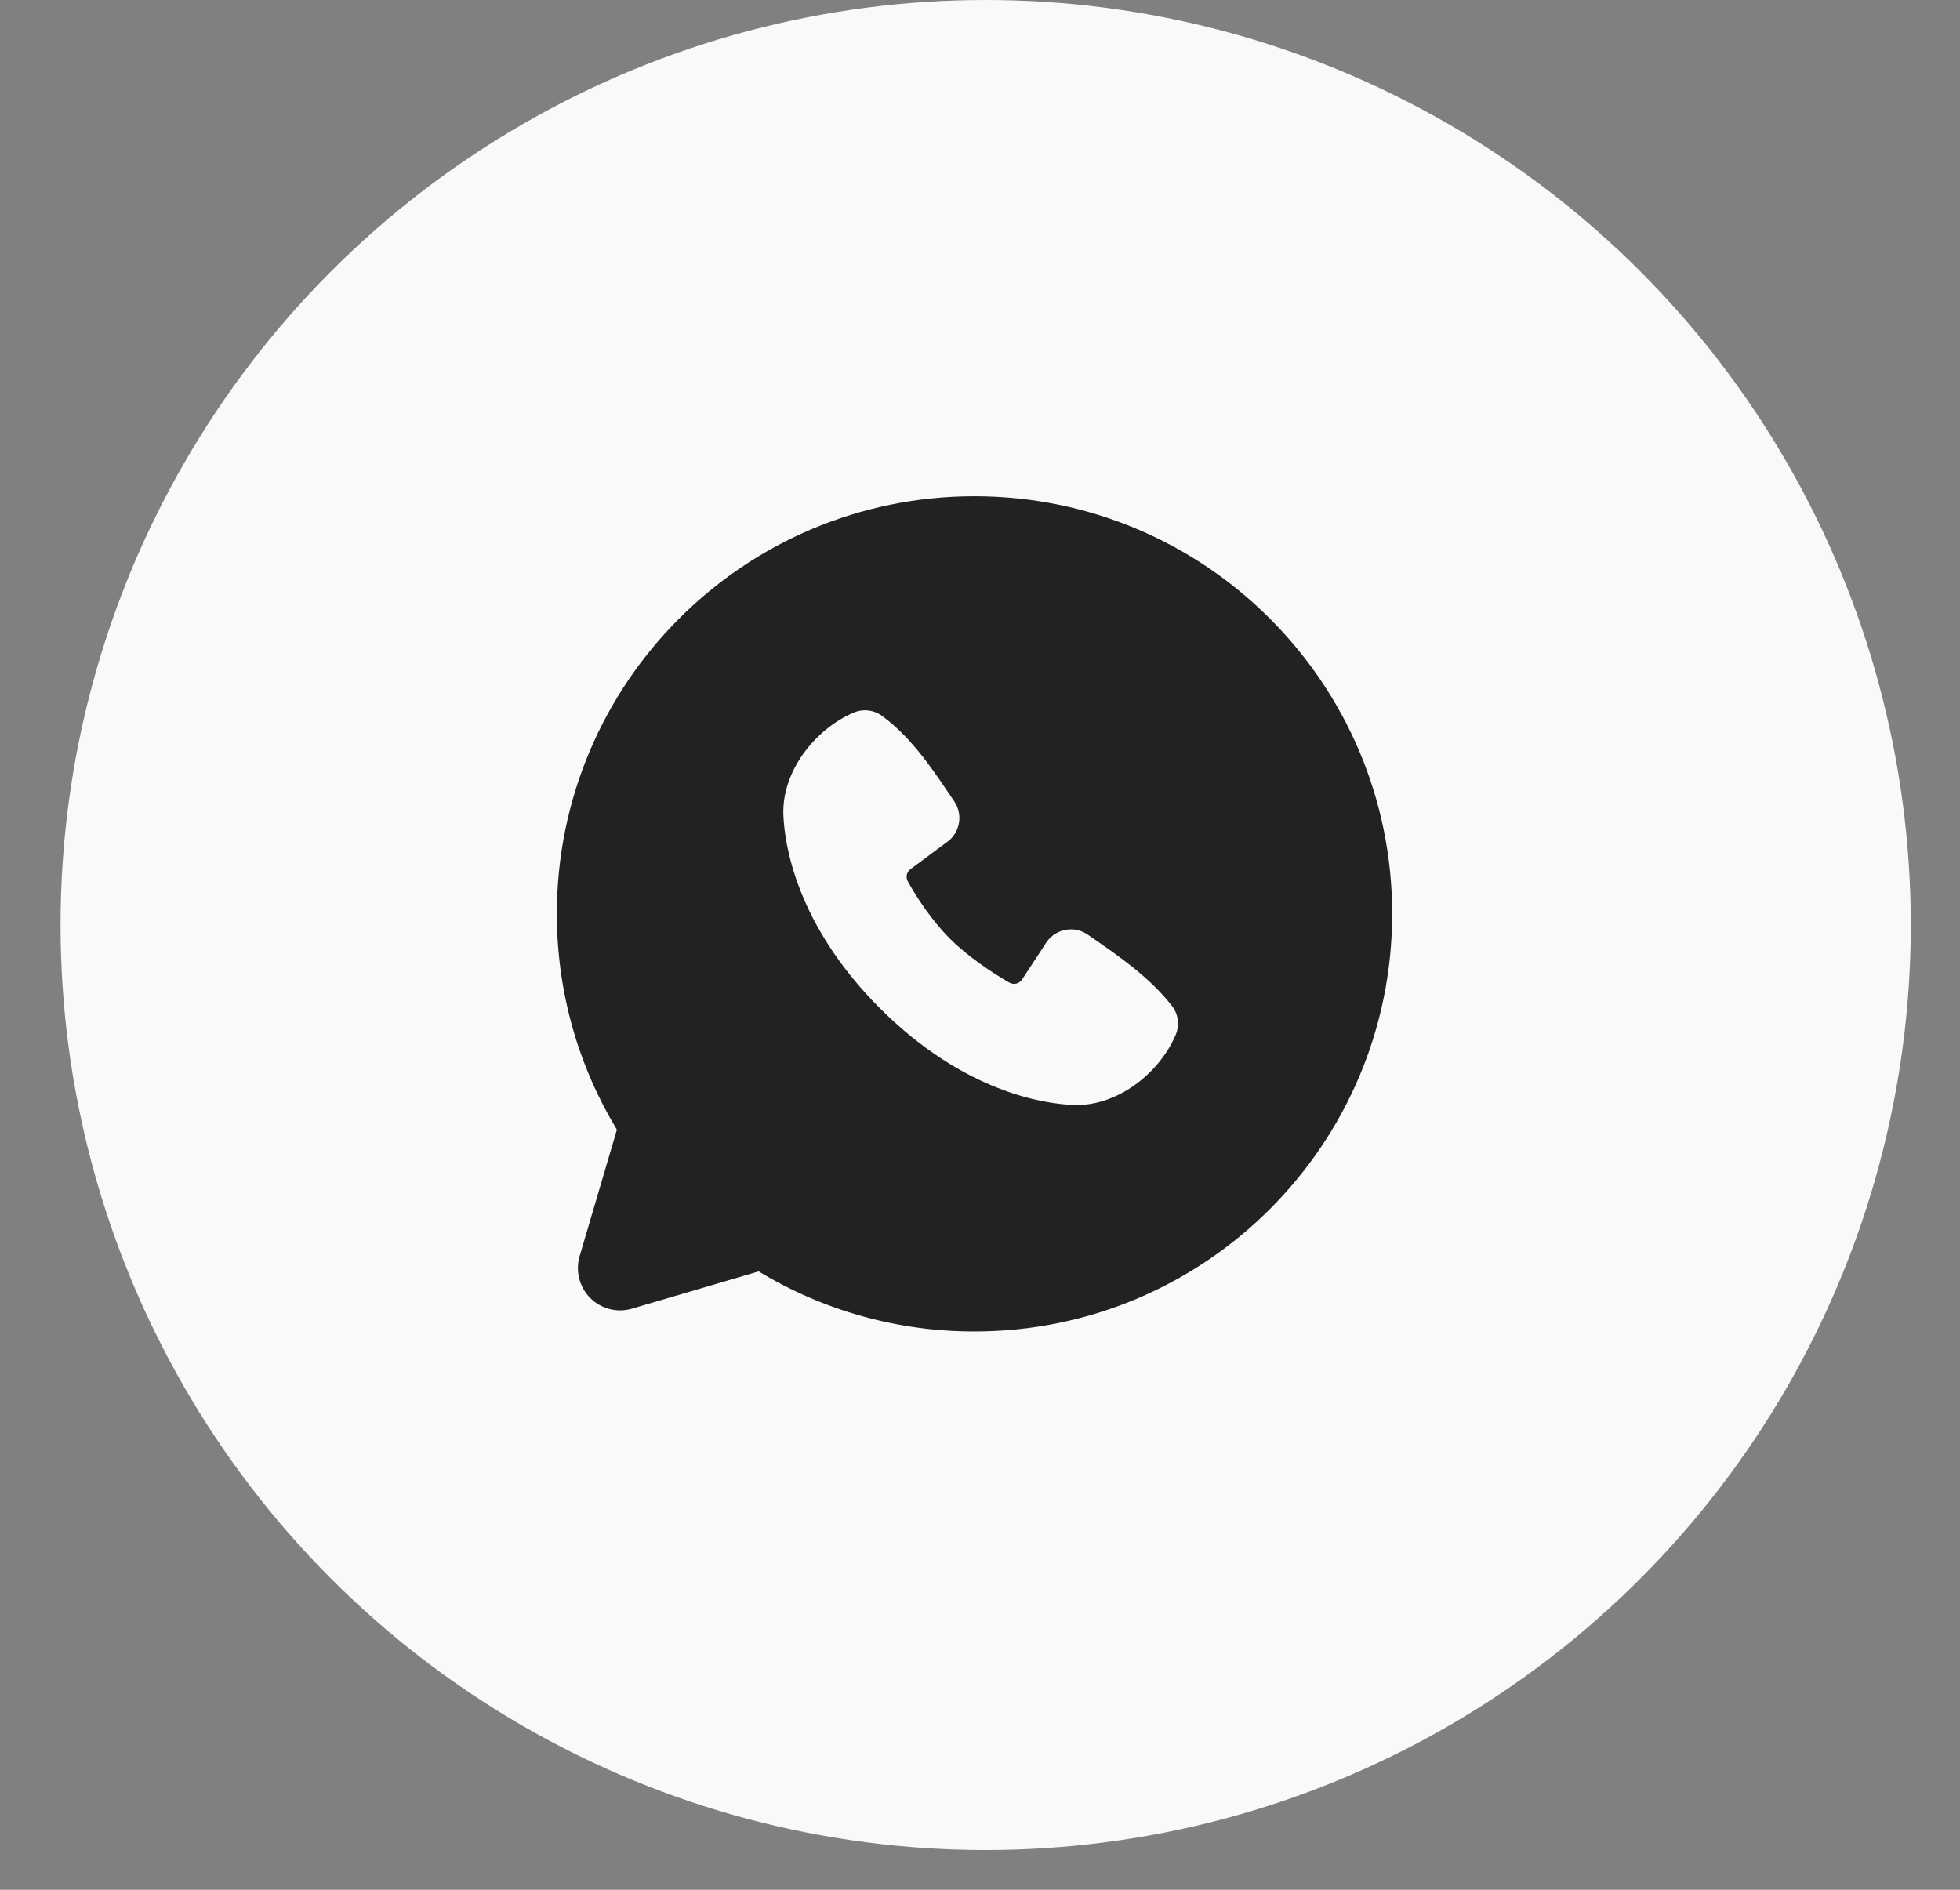
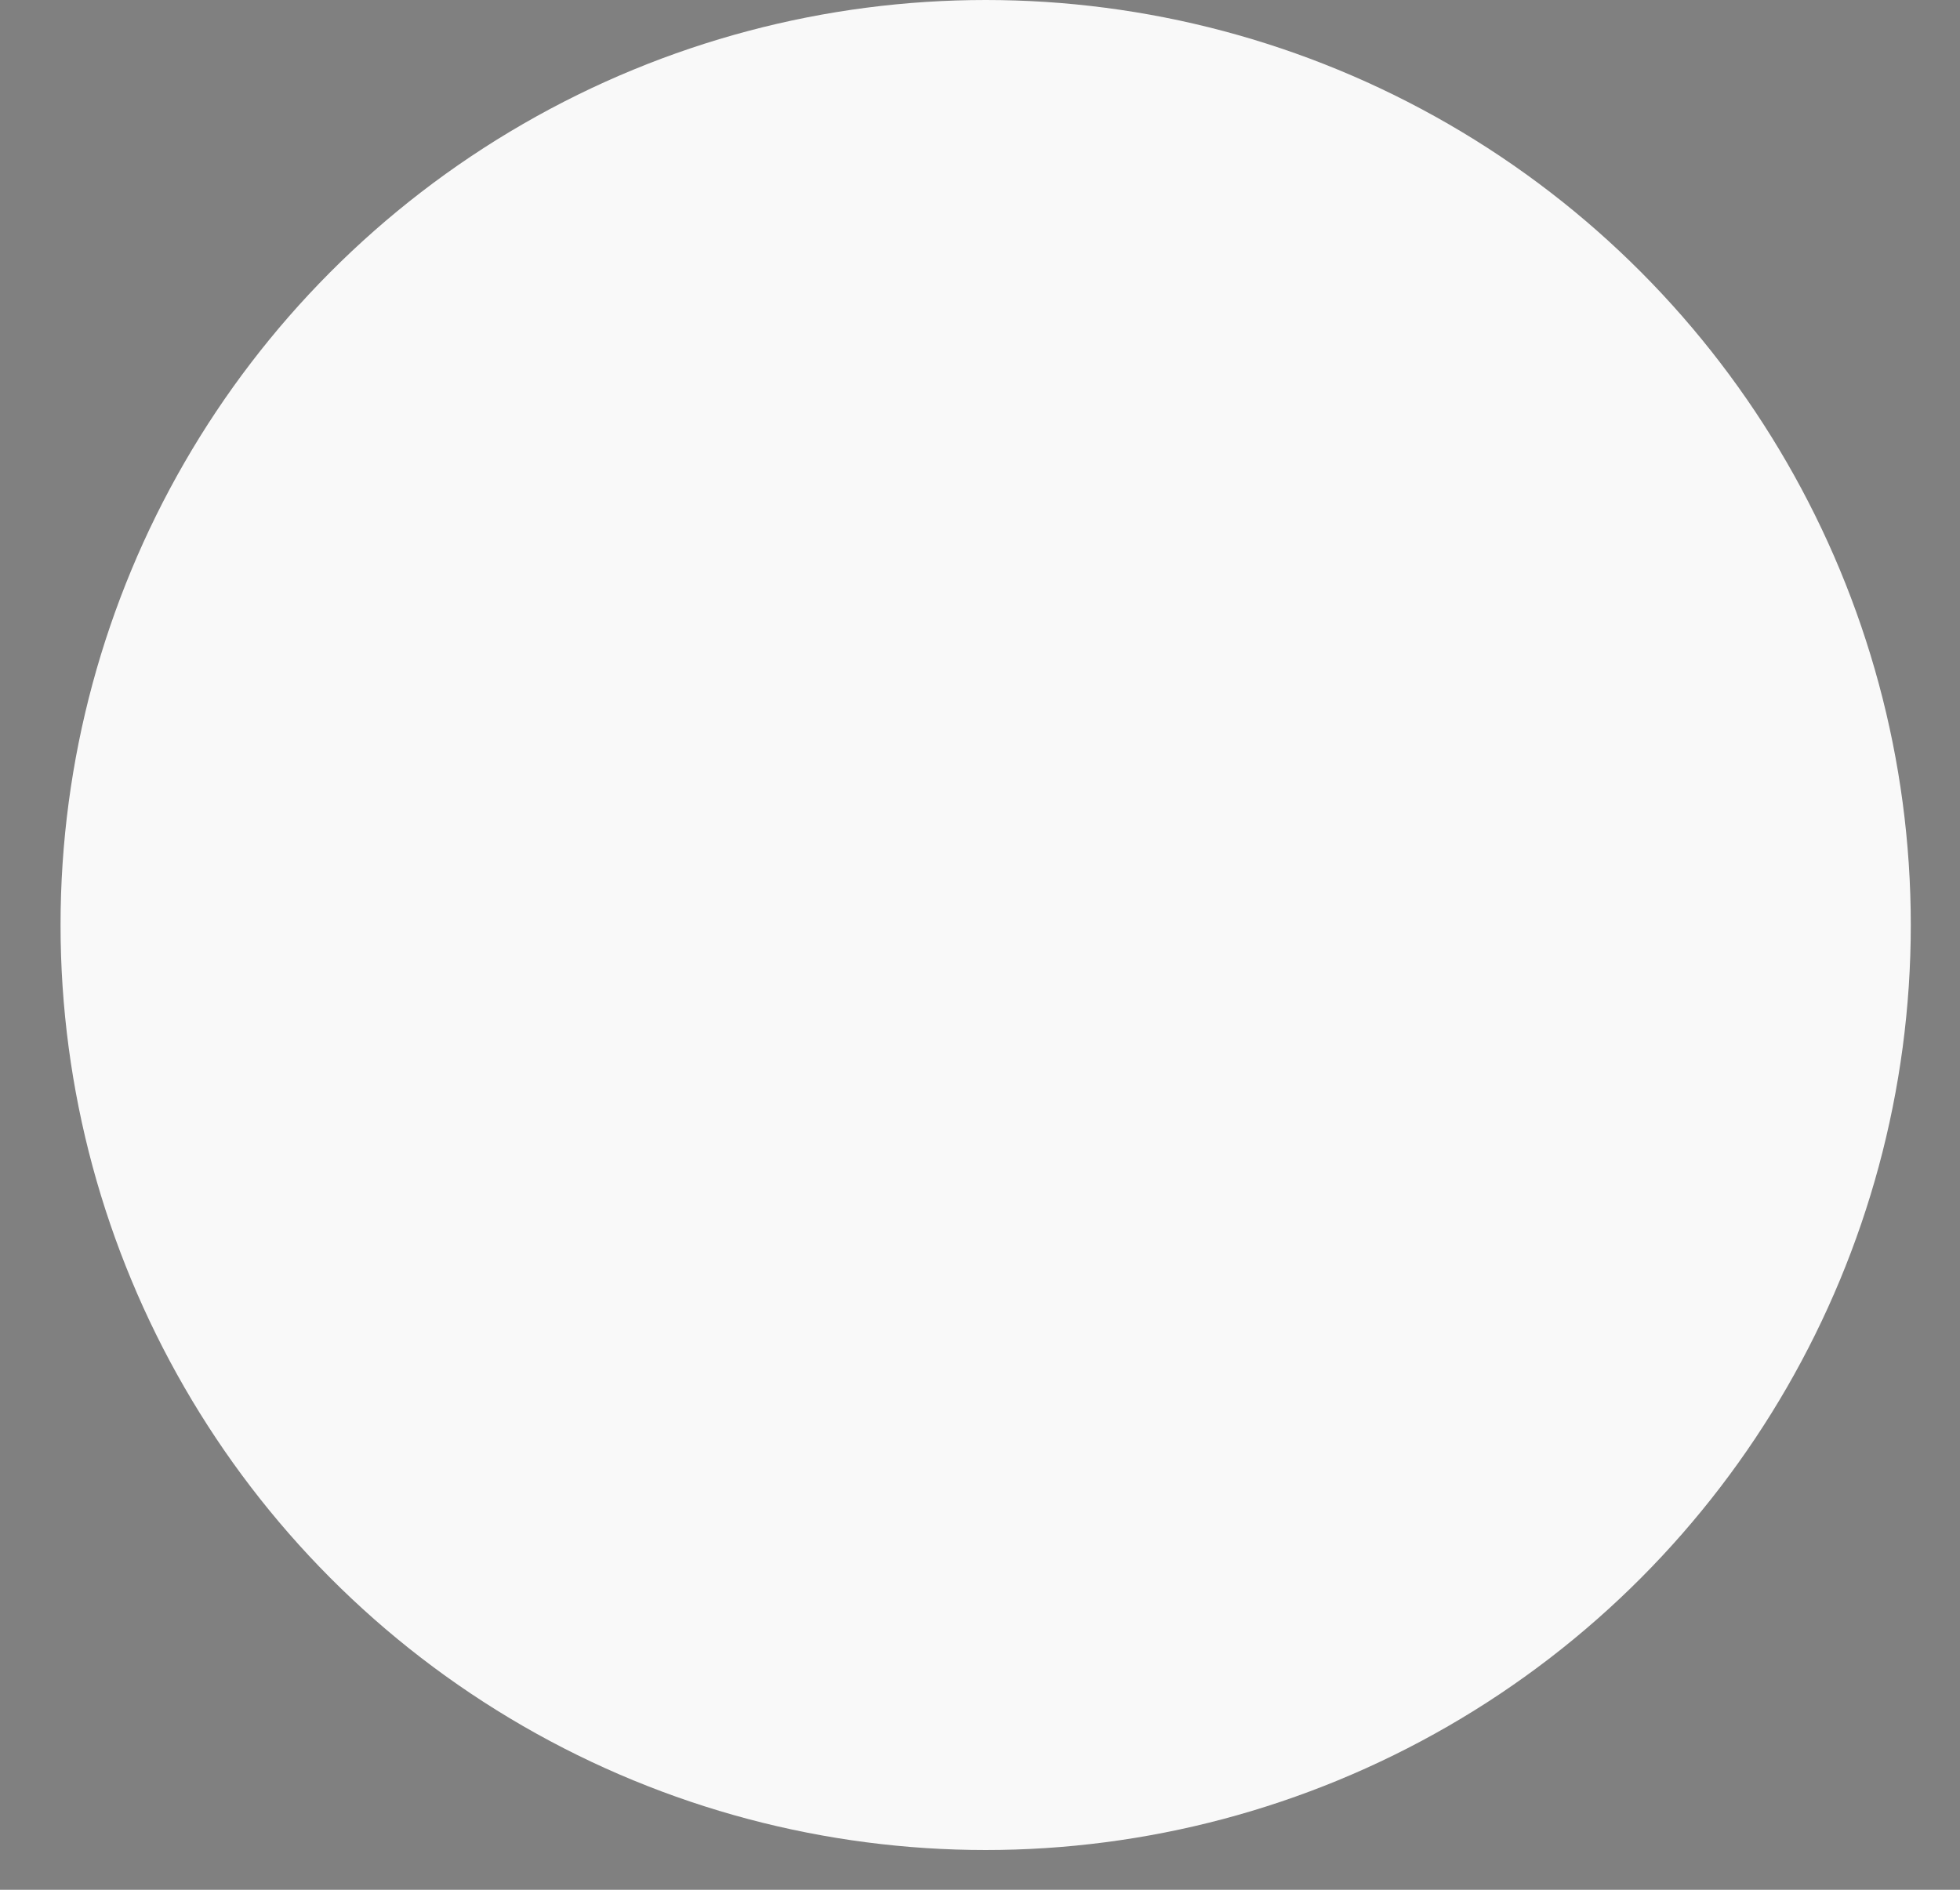
<svg xmlns="http://www.w3.org/2000/svg" width="28" height="27" viewBox="0 0 28 27" fill="none">
  <rect x="0" y="0" width="28" height="27" fill="#808080" stroke="none" />
  <circle cx="14.081" cy="13.216" r="13.216" fill="#F9F9F9" />
  <g clip-path="url(#clip0_59_837)">
-     <path fill-rule="evenodd" clip-rule="evenodd" d="M13.921 7.09C10.626 7.09 7.955 9.761 7.955 13.056C7.955 14.184 8.268 15.24 8.813 16.14L8.28 17.949C8.25 18.053 8.248 18.163 8.275 18.268C8.301 18.373 8.356 18.469 8.432 18.545C8.509 18.622 8.605 18.676 8.71 18.703C8.815 18.73 8.925 18.728 9.029 18.697L10.838 18.165C11.768 18.728 12.834 19.025 13.921 19.023C17.217 19.023 19.888 16.352 19.888 13.056C19.888 9.761 17.217 7.09 13.921 7.09ZM12.572 14.407C13.779 15.613 14.931 15.773 15.338 15.787C15.957 15.81 16.559 15.338 16.794 14.789C16.823 14.721 16.834 14.646 16.825 14.572C16.816 14.498 16.787 14.429 16.741 14.37C16.414 13.952 15.972 13.652 15.54 13.354C15.45 13.291 15.339 13.266 15.231 13.284C15.123 13.301 15.025 13.36 14.959 13.448L14.601 13.994C14.583 14.023 14.553 14.044 14.519 14.053C14.486 14.061 14.45 14.056 14.419 14.039C14.177 13.9 13.823 13.664 13.569 13.41C13.314 13.155 13.092 12.818 12.968 12.591C12.952 12.562 12.948 12.528 12.955 12.496C12.963 12.464 12.981 12.436 13.008 12.417L13.559 12.008C13.638 11.939 13.688 11.844 13.702 11.741C13.715 11.637 13.69 11.533 13.631 11.447C13.363 11.055 13.052 10.558 12.6 10.228C12.542 10.185 12.474 10.159 12.402 10.151C12.331 10.143 12.258 10.154 12.192 10.183C11.643 10.418 11.168 11.021 11.191 11.641C11.206 12.047 11.365 13.2 12.572 14.407Z" fill="#222222" />
-   </g>
+     </g>
  <defs>
    <clipPath id="clip0_59_837">
      <rect width="14.32" height="14.32" fill="white" transform="translate(6.761 5.896)" />
    </clipPath>
  </defs>
</svg>